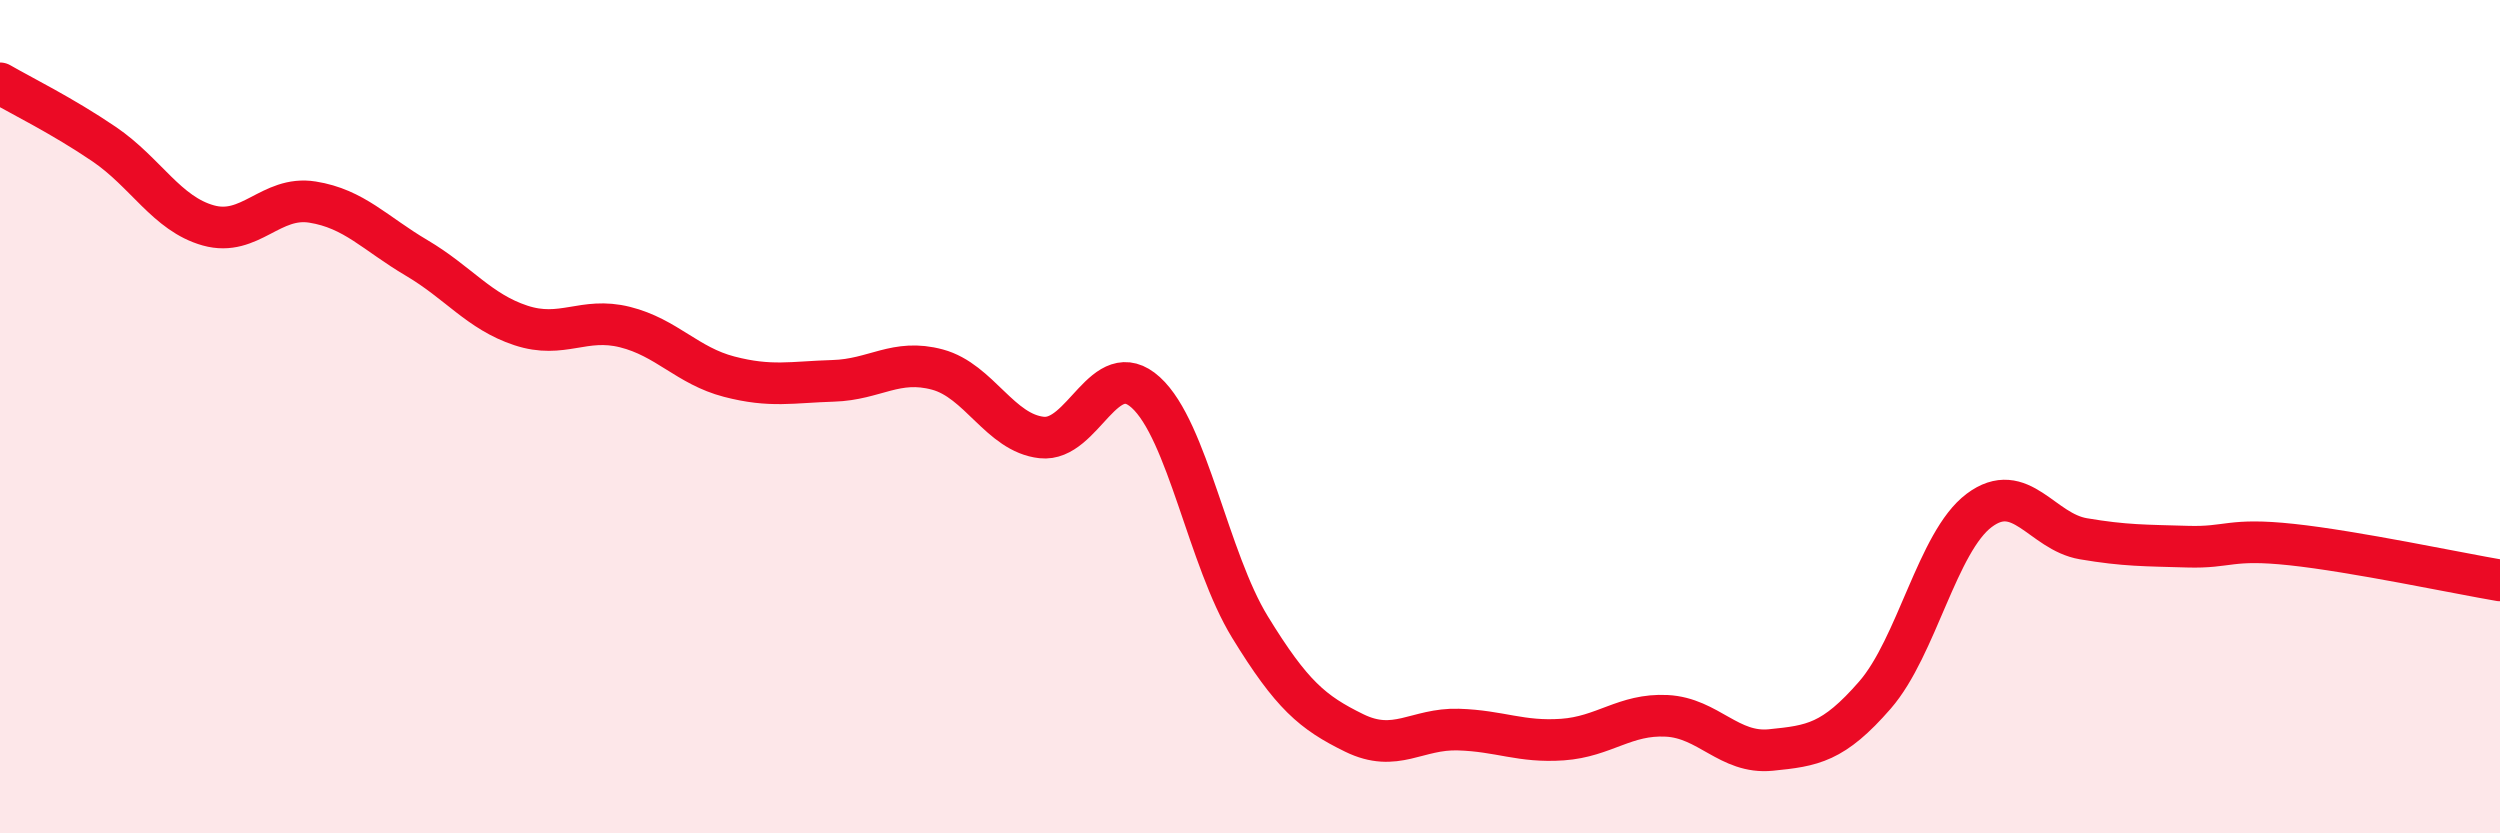
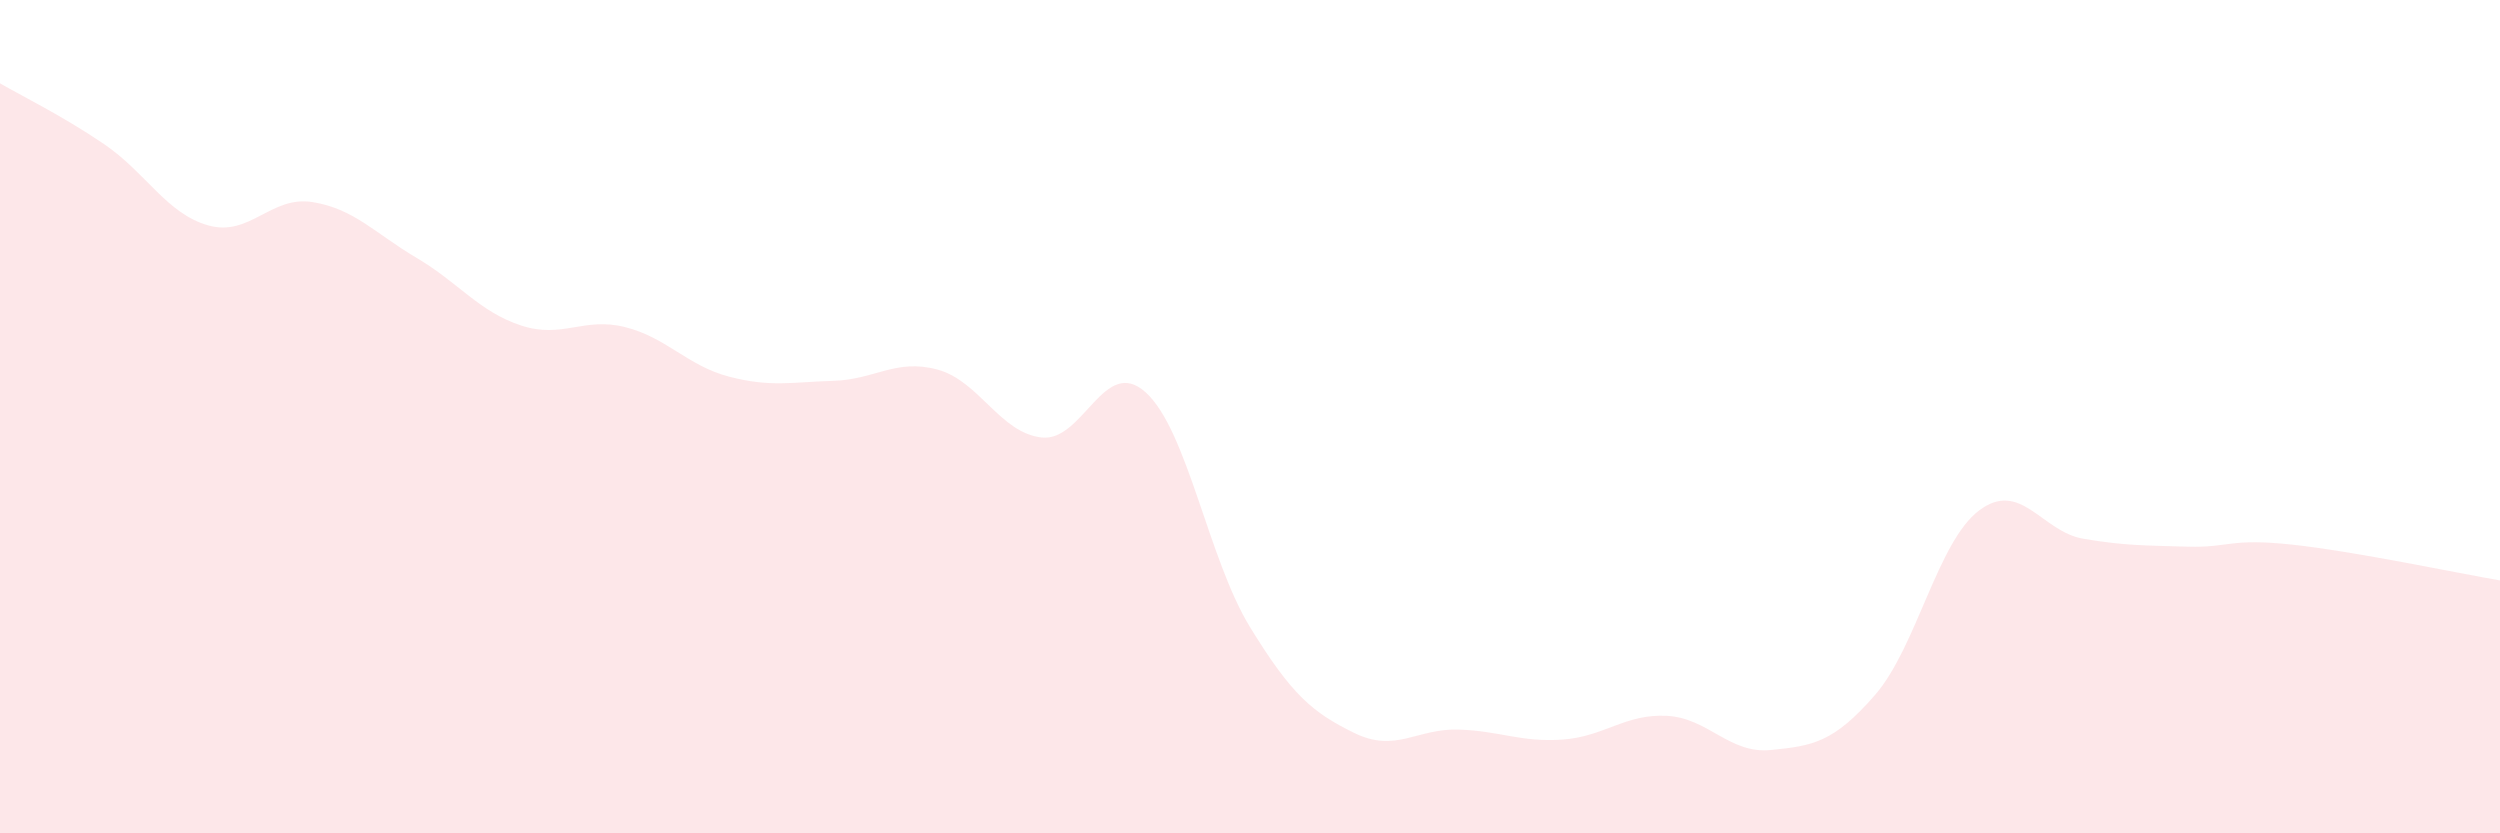
<svg xmlns="http://www.w3.org/2000/svg" width="60" height="20" viewBox="0 0 60 20">
  <path d="M 0,2 C 0.5,2.29 1.5,2.78 2.5,3.46 C 3.5,4.14 4,5.13 5,5.41 C 6,5.69 6.5,4.69 7.5,4.85 C 8.5,5.01 9,5.6 10,6.19 C 11,6.78 11.5,7.48 12.5,7.81 C 13.5,8.14 14,7.6 15,7.85 C 16,8.1 16.5,8.78 17.5,9.04 C 18.5,9.3 19,9.17 20,9.14 C 21,9.11 21.5,8.6 22.5,8.87 C 23.5,9.14 24,10.39 25,10.5 C 26,10.61 26.5,8.51 27.5,9.42 C 28.5,10.33 29,13.42 30,15.05 C 31,16.68 31.5,17.1 32.5,17.59 C 33.5,18.08 34,17.48 35,17.51 C 36,17.54 36.5,17.82 37.5,17.75 C 38.5,17.68 39,17.13 40,17.18 C 41,17.23 41.5,18.1 42.5,18 C 43.5,17.9 44,17.83 45,16.68 C 46,15.53 46.5,13 47.5,12.25 C 48.5,11.5 49,12.76 50,12.93 C 51,13.1 51.5,13.09 52.5,13.12 C 53.5,13.15 53.5,12.91 55,13.07 C 56.5,13.23 59,13.76 60,13.93L60 20L0 20Z" fill="#EB0A25" opacity="0.1" stroke-linecap="round" stroke-linejoin="round" />
-   <path d="M 0,2 C 0.5,2.29 1.5,2.78 2.5,3.46 C 3.5,4.14 4,5.13 5,5.41 C 6,5.69 6.5,4.69 7.5,4.85 C 8.5,5.01 9,5.6 10,6.19 C 11,6.78 11.5,7.48 12.5,7.81 C 13.5,8.14 14,7.6 15,7.85 C 16,8.1 16.5,8.78 17.5,9.04 C 18.5,9.3 19,9.17 20,9.14 C 21,9.11 21.5,8.6 22.5,8.87 C 23.5,9.14 24,10.39 25,10.5 C 26,10.61 26.5,8.51 27.5,9.42 C 28.5,10.33 29,13.42 30,15.05 C 31,16.68 31.5,17.1 32.5,17.59 C 33.5,18.08 34,17.48 35,17.51 C 36,17.54 36.5,17.82 37.5,17.75 C 38.5,17.68 39,17.13 40,17.18 C 41,17.23 41.5,18.1 42.5,18 C 43.5,17.9 44,17.83 45,16.68 C 46,15.53 46.5,13 47.5,12.25 C 48.5,11.5 49,12.76 50,12.93 C 51,13.1 51.5,13.09 52.5,13.12 C 53.5,13.15 53.5,12.91 55,13.07 C 56.5,13.23 59,13.76 60,13.93" stroke="#EB0A25" stroke-width="1" fill="none" stroke-linecap="round" stroke-linejoin="round" />
</svg>